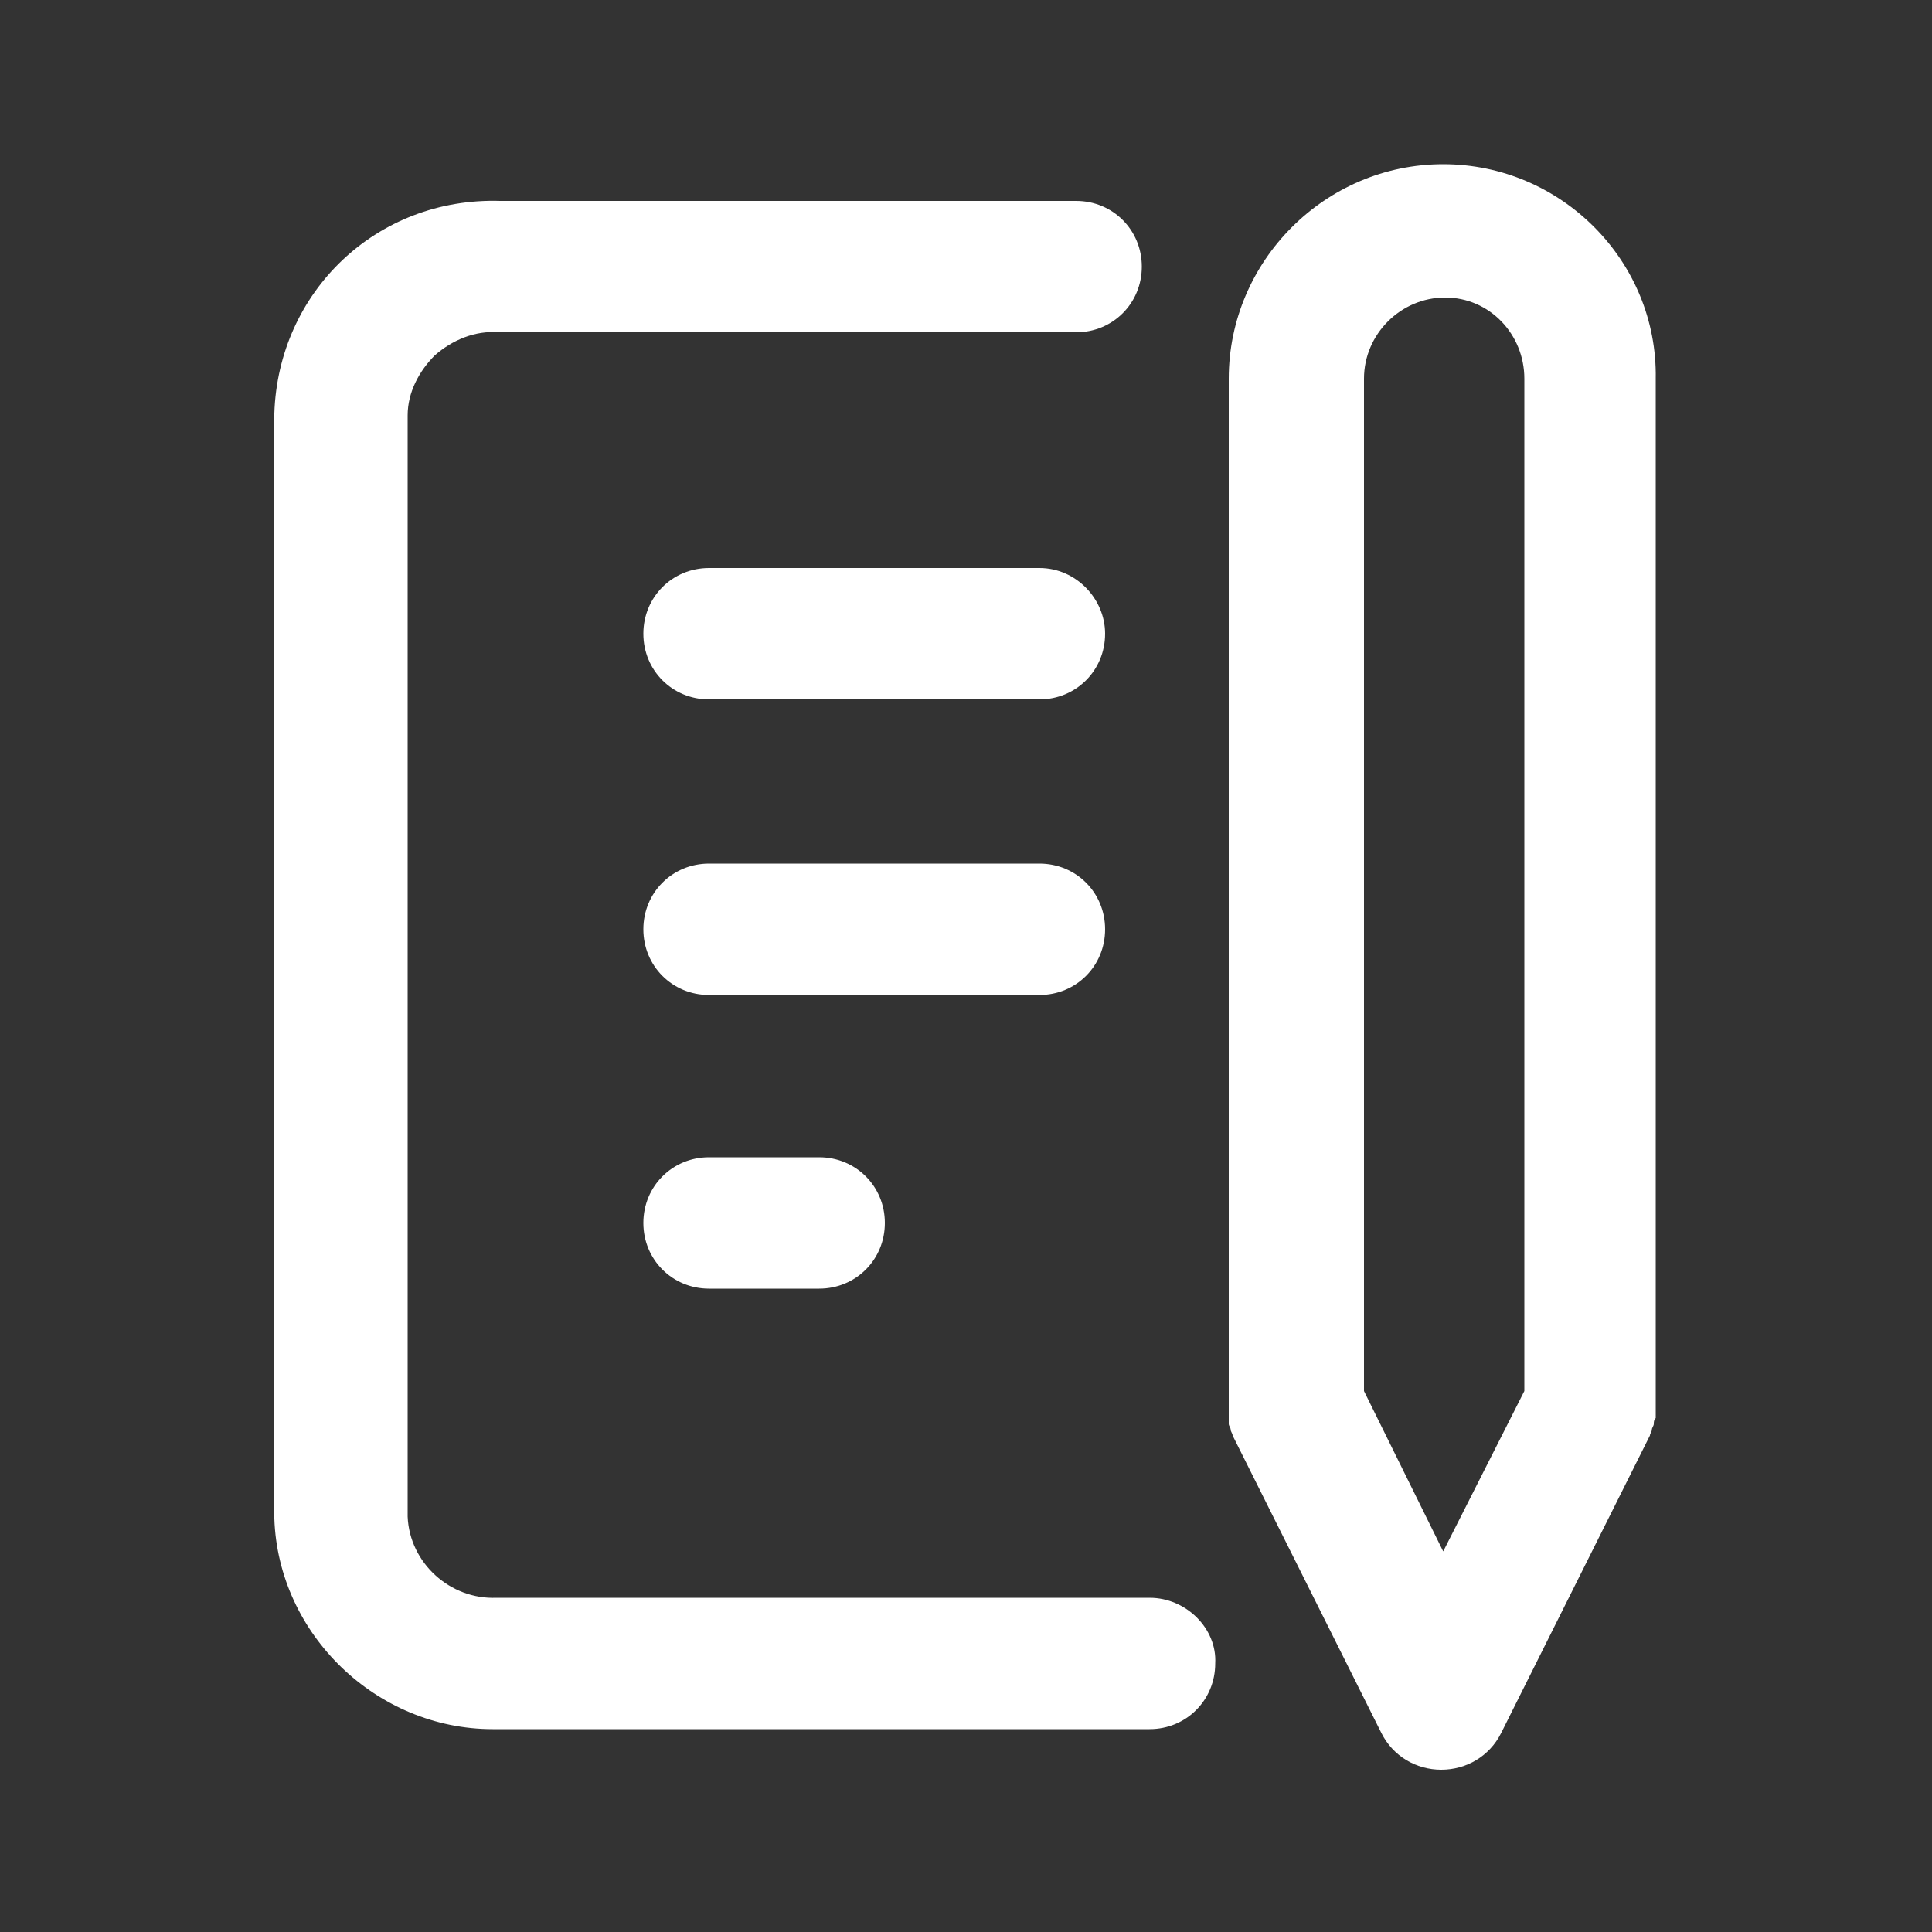
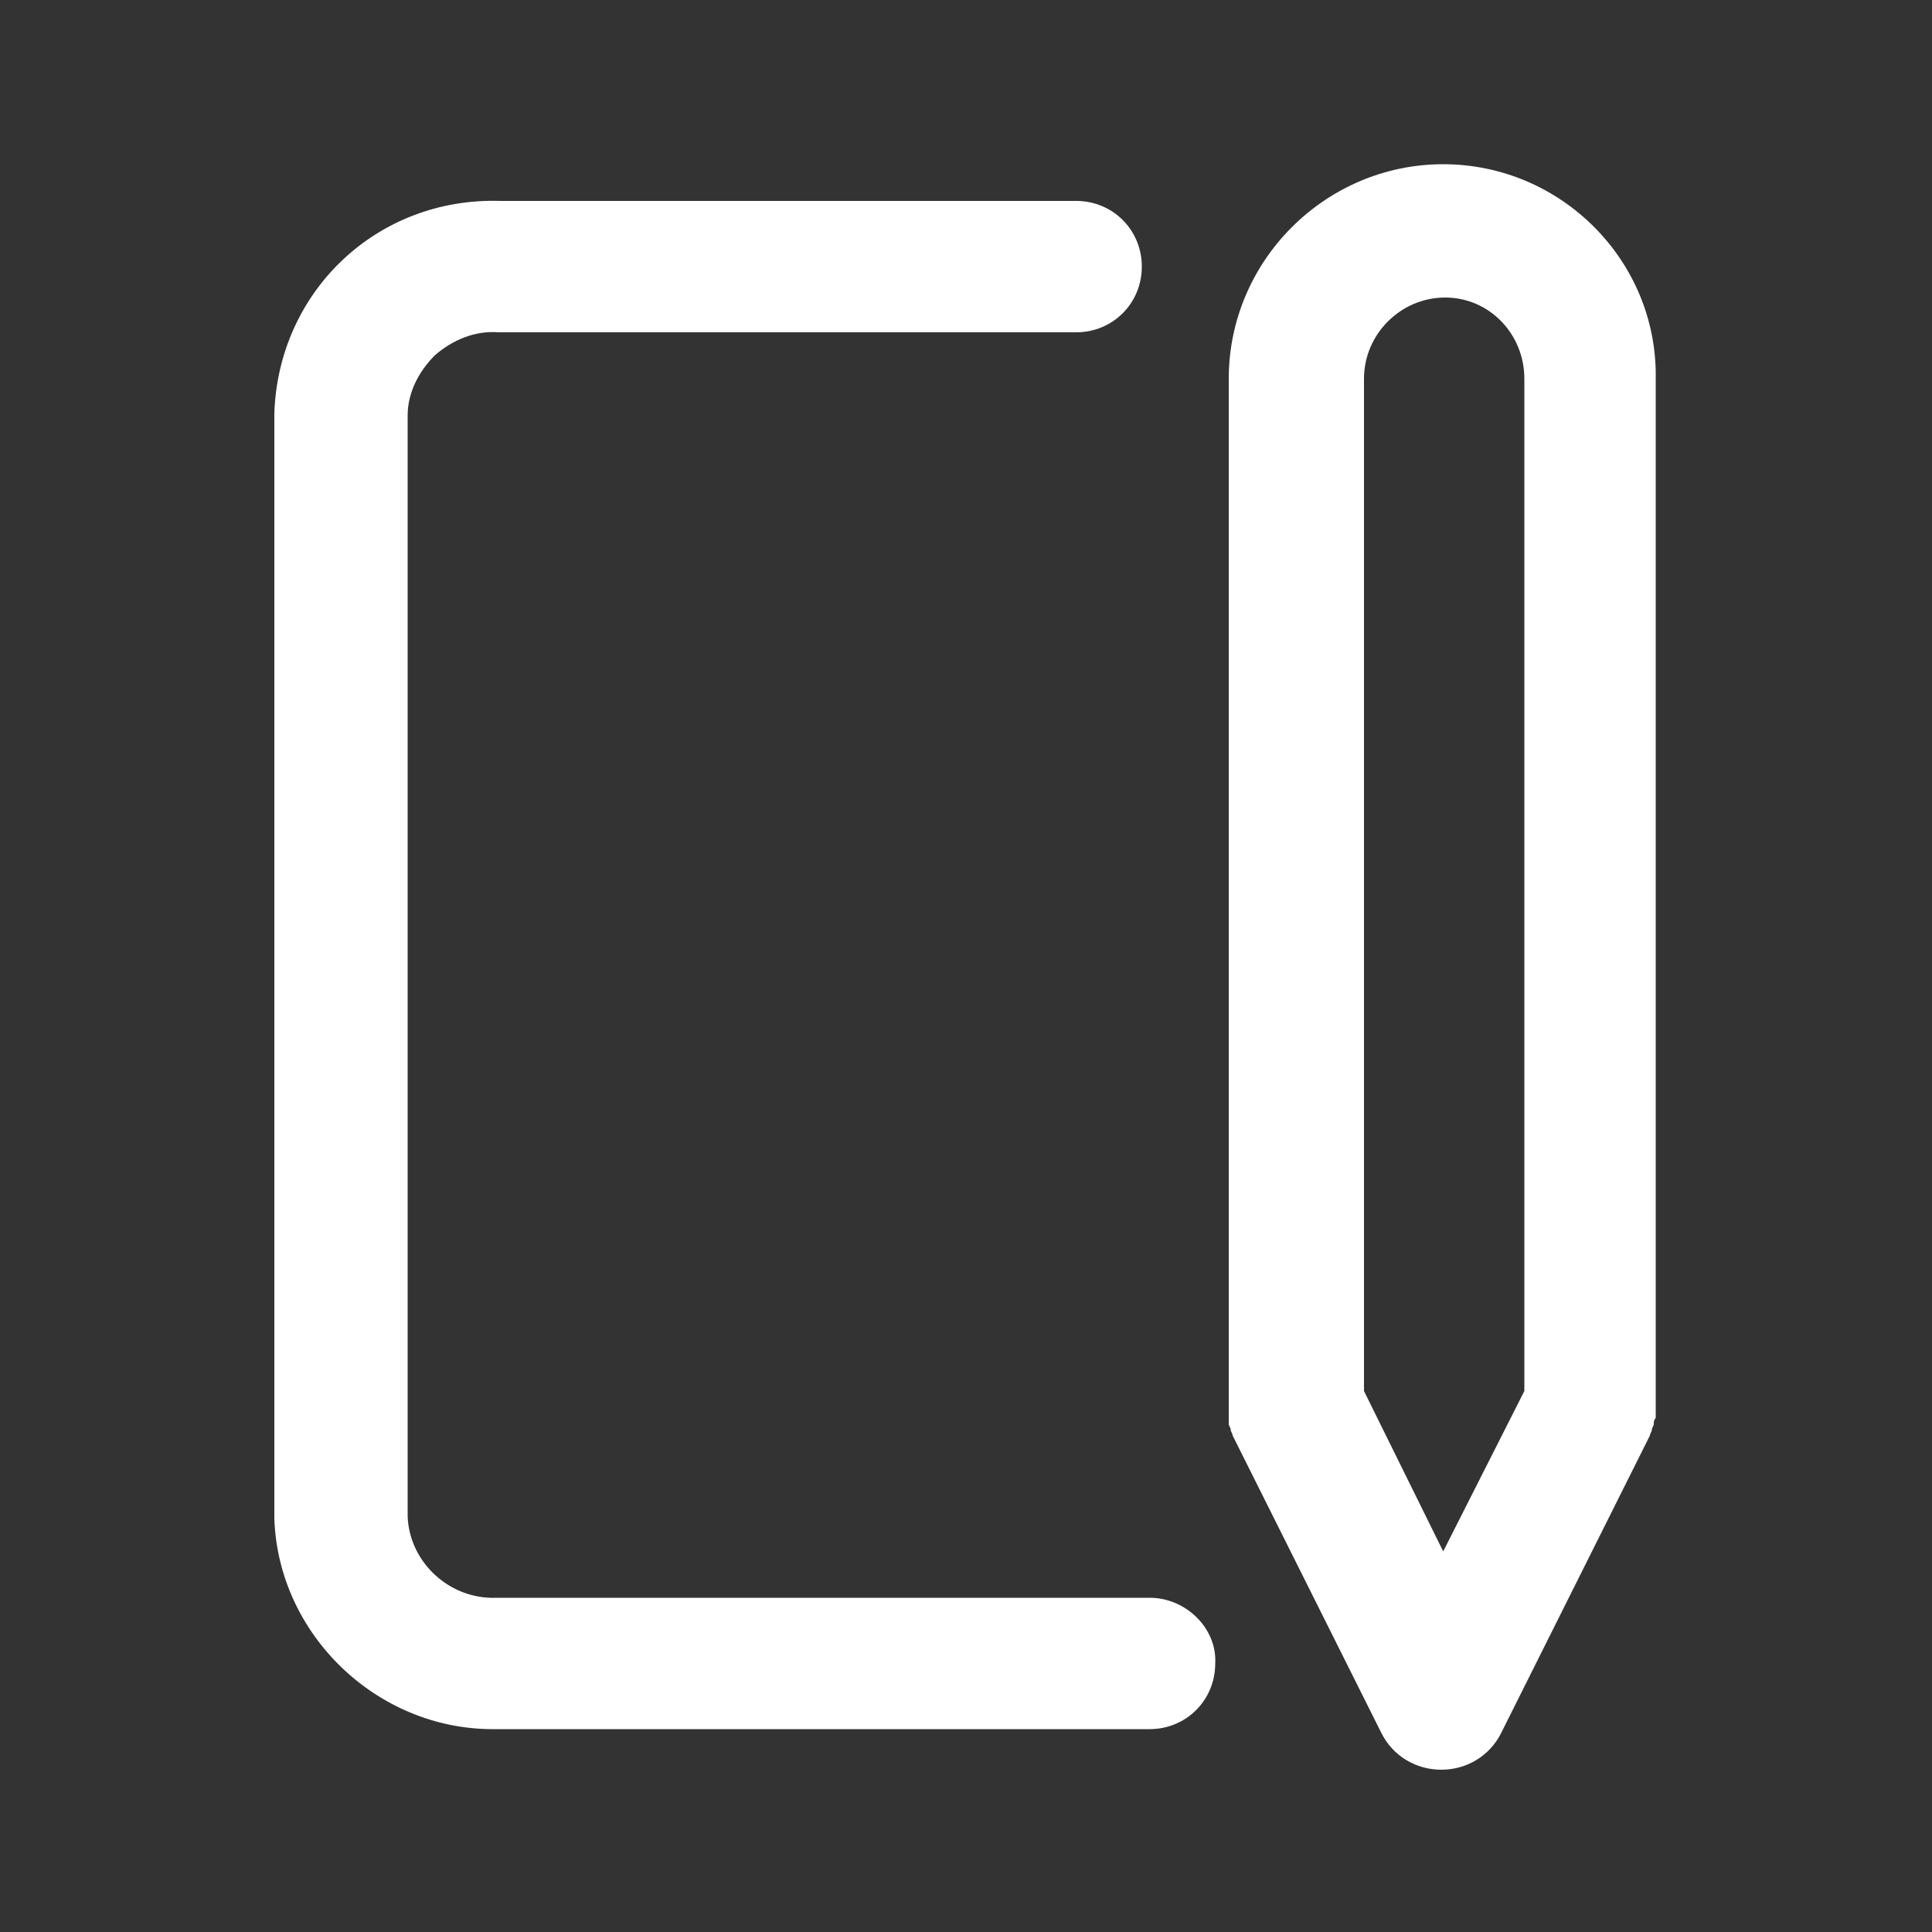
<svg xmlns="http://www.w3.org/2000/svg" width="100" height="100">
  <rect width="100%" height="100%" fill="#333333" stroke="none" />
  <g fill="#FFF">
-     <path d="M53.8 29.4H36.7c-1.9 0-3.4 1.5-3.4 3.4s1.5 3.4 3.4 3.4h17.1c1.9 0 3.4-1.5 3.4-3.4 0-1.8-1.5-3.4-3.4-3.4zM57.2 48.1c0-1.9-1.5-3.4-3.4-3.4H36.7c-1.9 0-3.4 1.5-3.4 3.4s1.5 3.4 3.4 3.4h17.1c1.9 0 3.4-1.5 3.4-3.4zM36.7 59.9c-1.9 0-3.4 1.5-3.4 3.4s1.5 3.4 3.4 3.4h5.7c1.9 0 3.4-1.5 3.4-3.4s-1.5-3.4-3.4-3.4h-5.7z" />
    <path d="M59.5 82.7H25.7c-2.4.1-4.5-1.8-4.6-4.2v-57c0-1.2.6-2.3 1.4-3.1.9-.8 2.1-1.3 3.3-1.2h29.9c1.9 0 3.4-1.5 3.4-3.4s-1.5-3.4-3.4-3.4H25.9c-6.4-.2-11.5 4.7-11.7 11v57.2c.2 6 5.3 10.9 11.3 10.9h34c1.9 0 3.4-1.5 3.4-3.4.1-1.8-1.5-3.4-3.4-3.4zM74.7 8.5c-6.1 0-11.1 5-11.1 11.1V73.7c0 .1.1.2.1.3 0 .1.1.2.1.3l7.7 15.4c.6 1.2 1.8 1.9 3.1 1.9s2.5-.7 3.1-1.9l7.6-15.2.1-.2c0-.1.1-.2.1-.3 0-.1.1-.2.1-.3 0-.1 0-.2.1-.3V19.6c.1-6.1-4.9-11.1-11-11.1zm4.2 11.1V72l-4.2 8.3-4.1-8.3V19.6c0-2.3 1.9-4.2 4.2-4.2s4.1 1.9 4.1 4.2zM65.2 73.1z" />
  </g>
</svg>